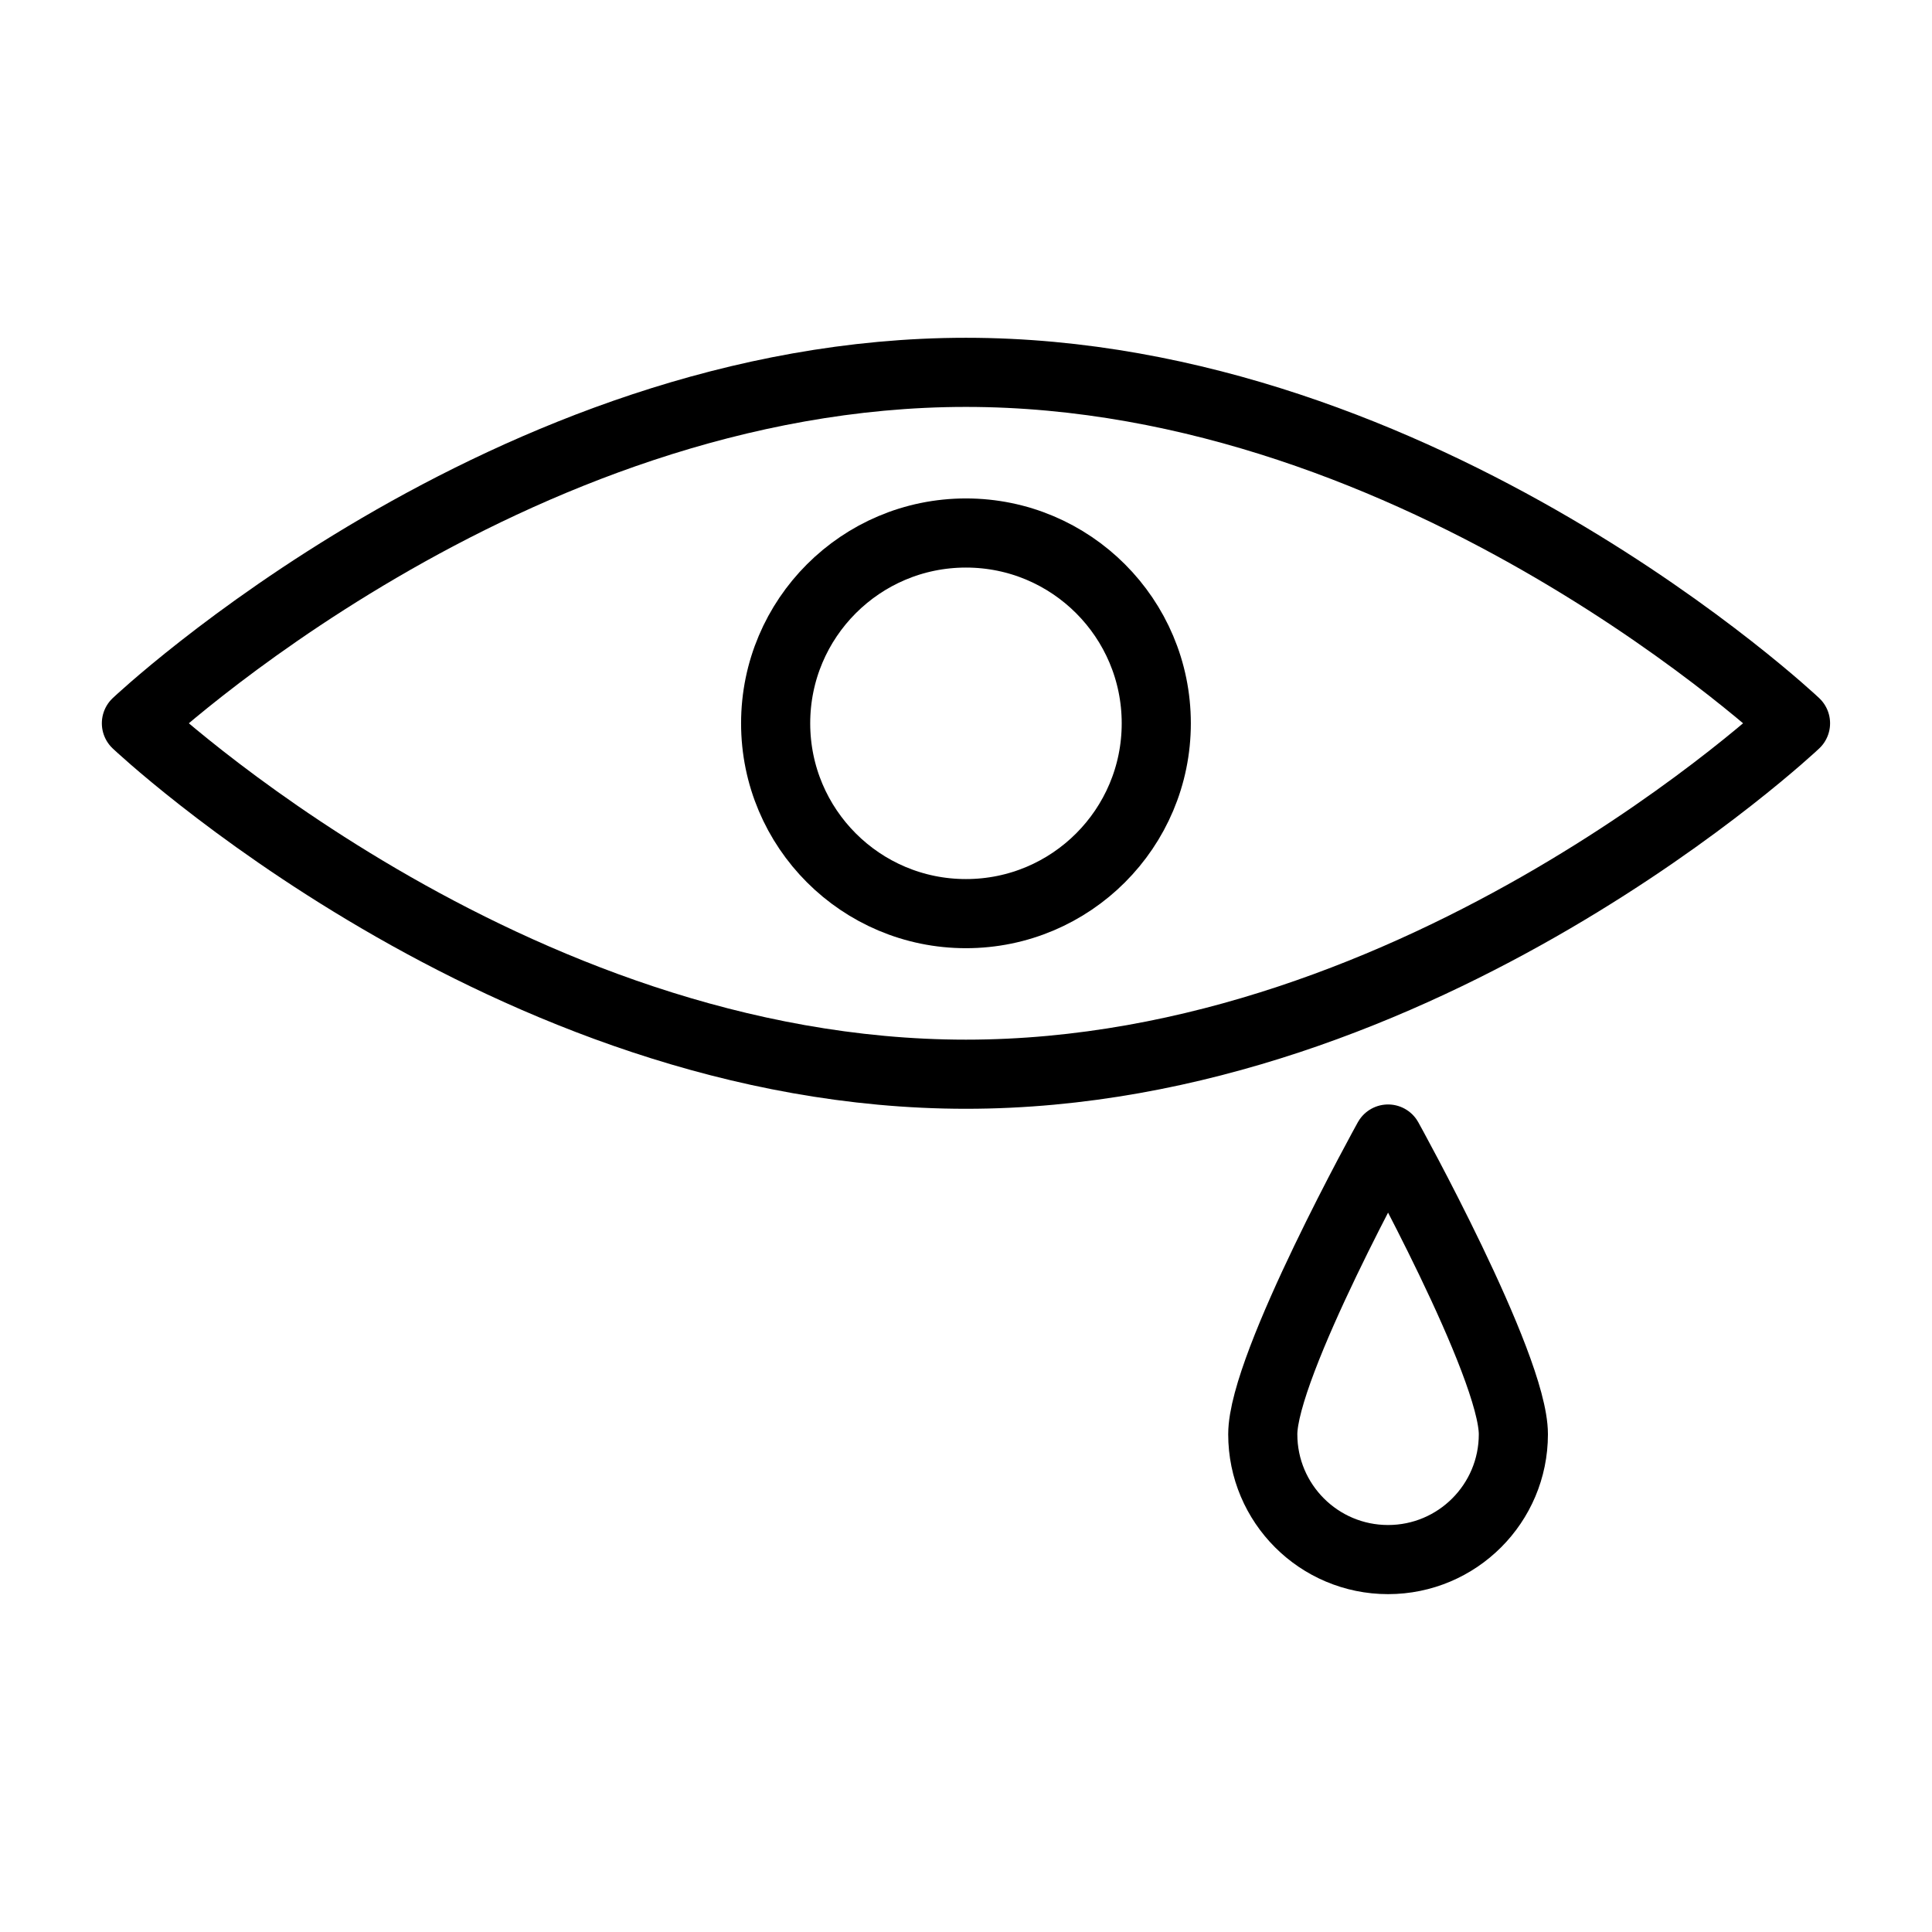
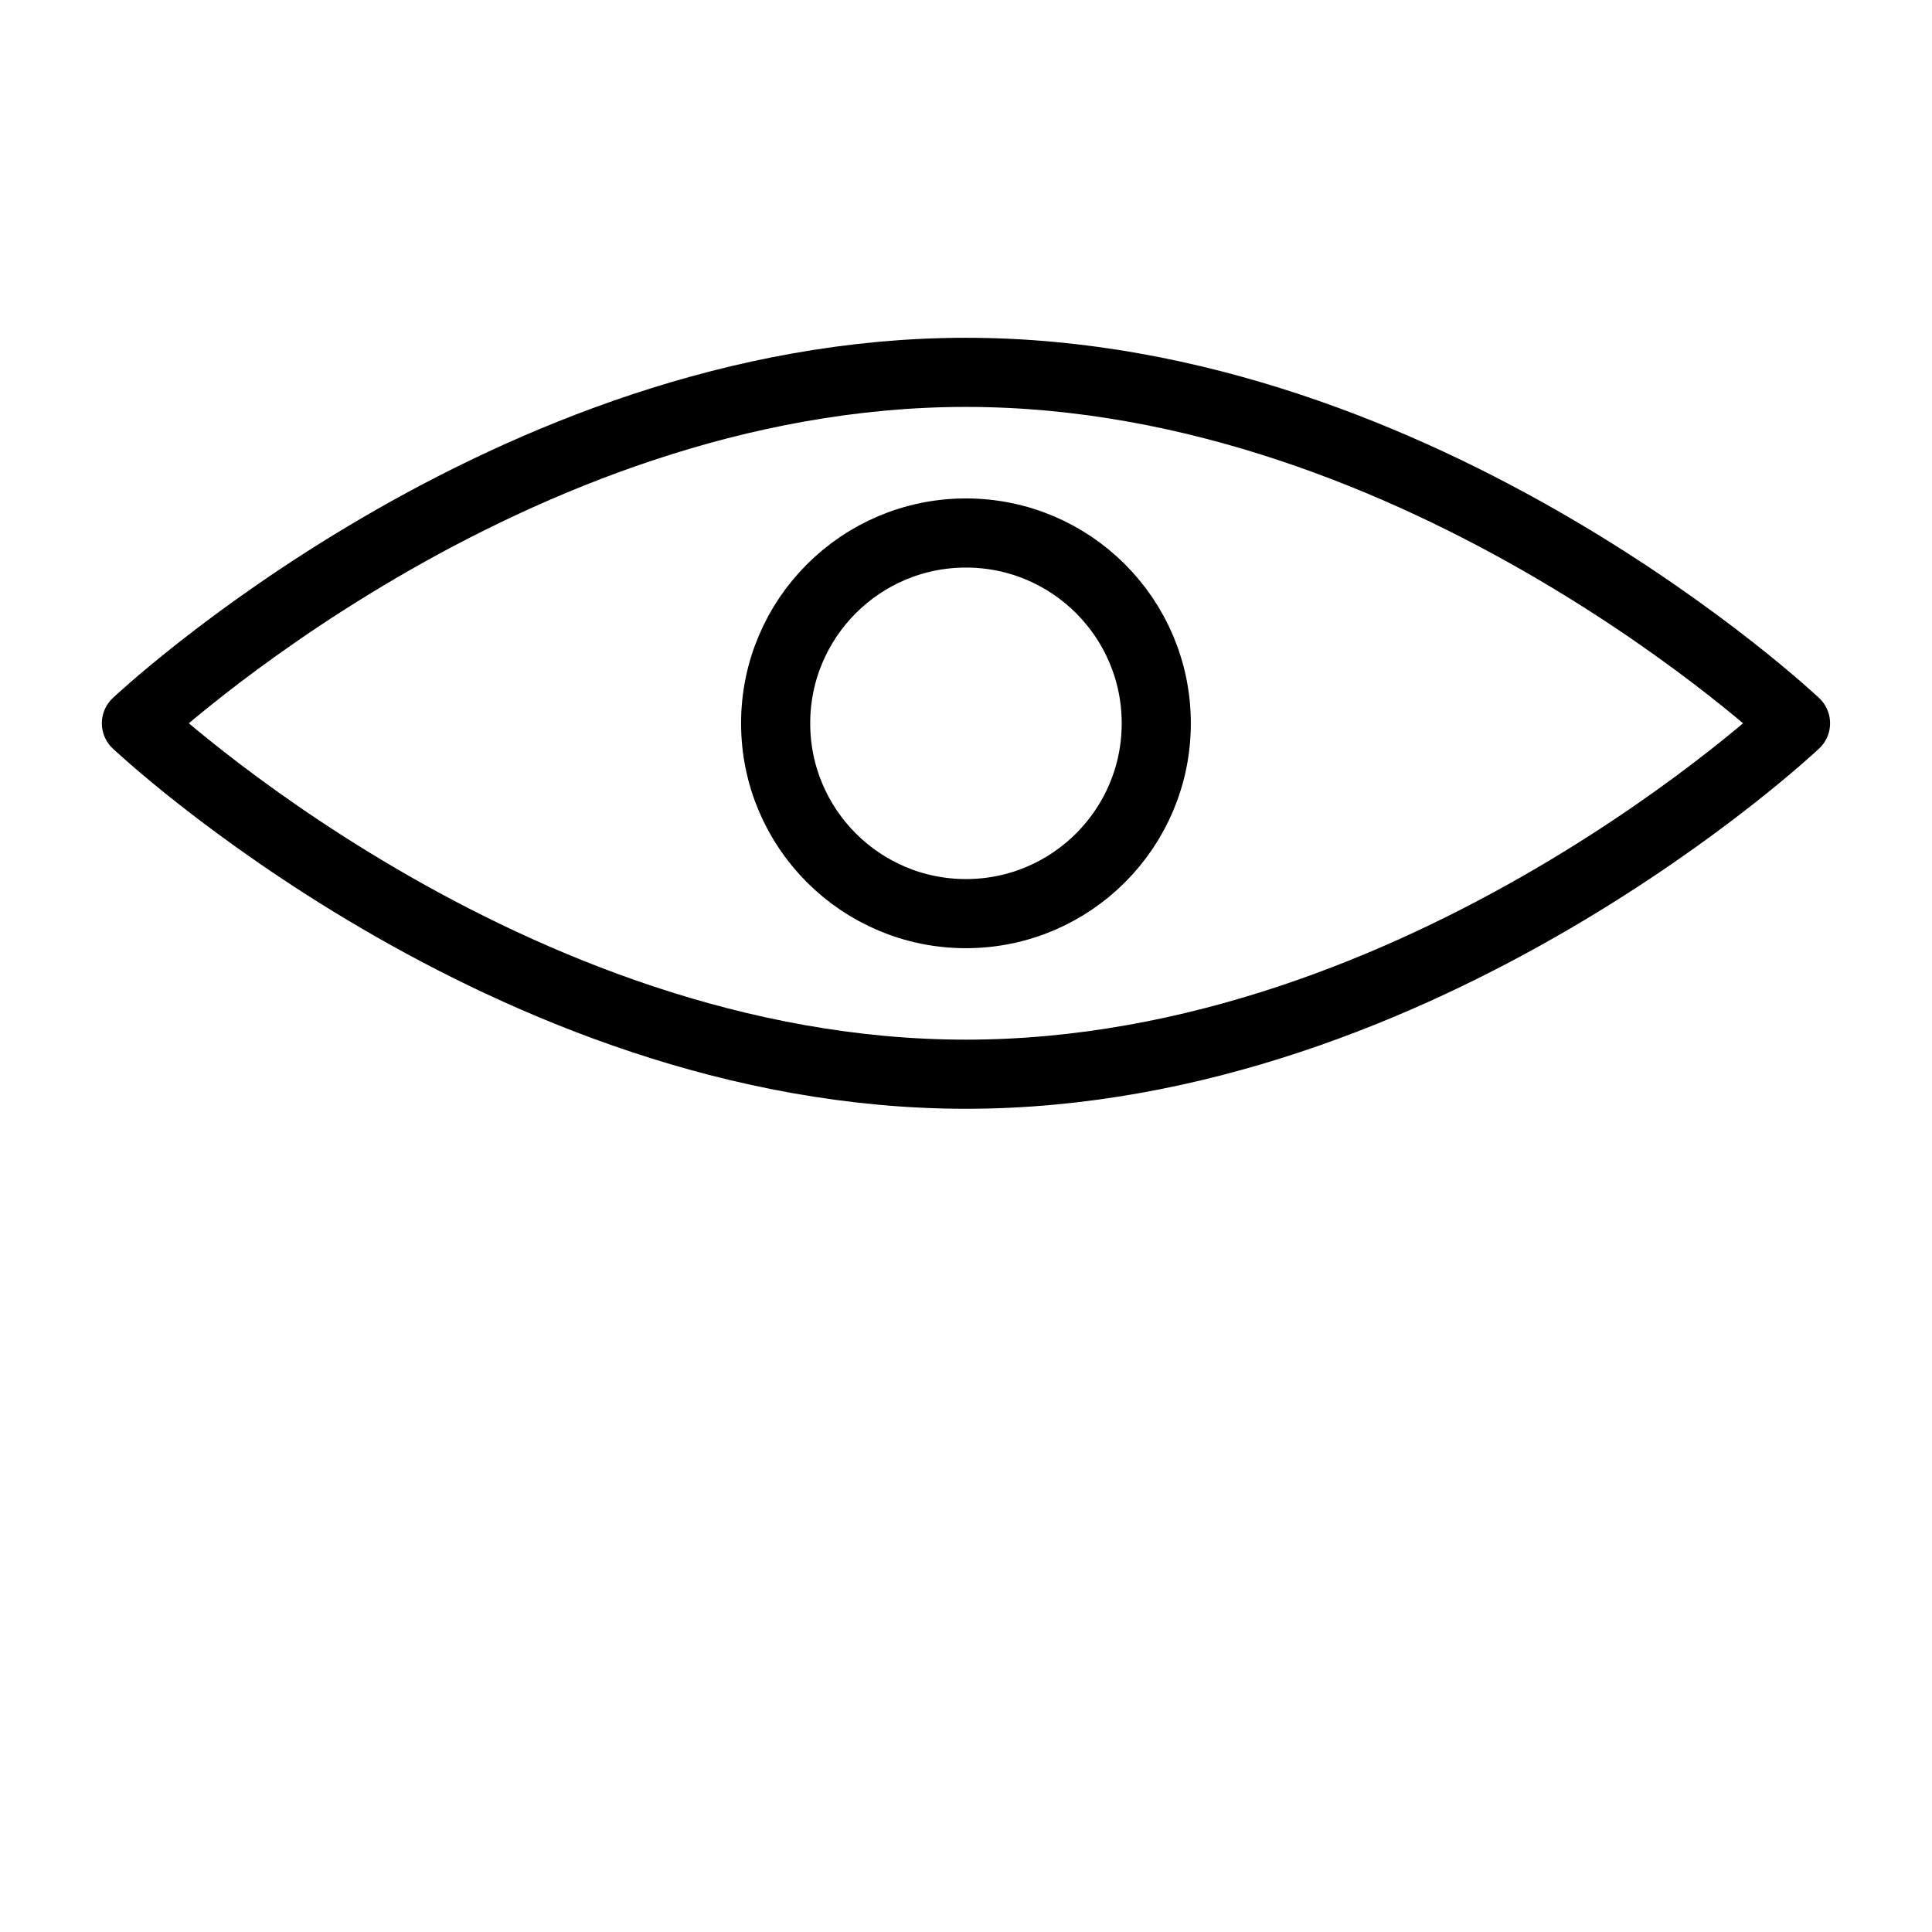
<svg xmlns="http://www.w3.org/2000/svg" width="800px" height="800px" version="1.1" viewBox="144 144 512 512">
  <g fill="none" stroke="#000000" stroke-linecap="round" stroke-linejoin="round" stroke-miterlimit="10" stroke-width="2">
    <path transform="matrix(9.16 0 0 9.16 148.09 148.09)" d="m51.5 20.479s-10.743 10.153-24 10.153c-13.257 0-24-10.153-24-10.153s10.743-10.153 24-10.153c13.257 4.26e-4 24 10.153 24 10.153z" />
    <path transform="matrix(9.16 0 0 9.16 148.09 148.09)" d="m33.006 20.48c0 3.041-2.465 5.506-5.506 5.506-3.041 0-5.506-2.465-5.506-5.506 0-3.041 2.465-5.506 5.506-5.506 3.041 0 5.506 2.465 5.506 5.506" />
-     <path transform="matrix(9.16 0 0 9.16 148.09 148.09)" d="m43.337 41.049c0 2.002-1.623 3.625-3.625 3.625-2.002 0-3.625-1.623-3.625-3.625 0-2.002 3.625-8.542 3.625-8.542s3.625 6.539 3.625 8.542z" />
  </g>
</svg>